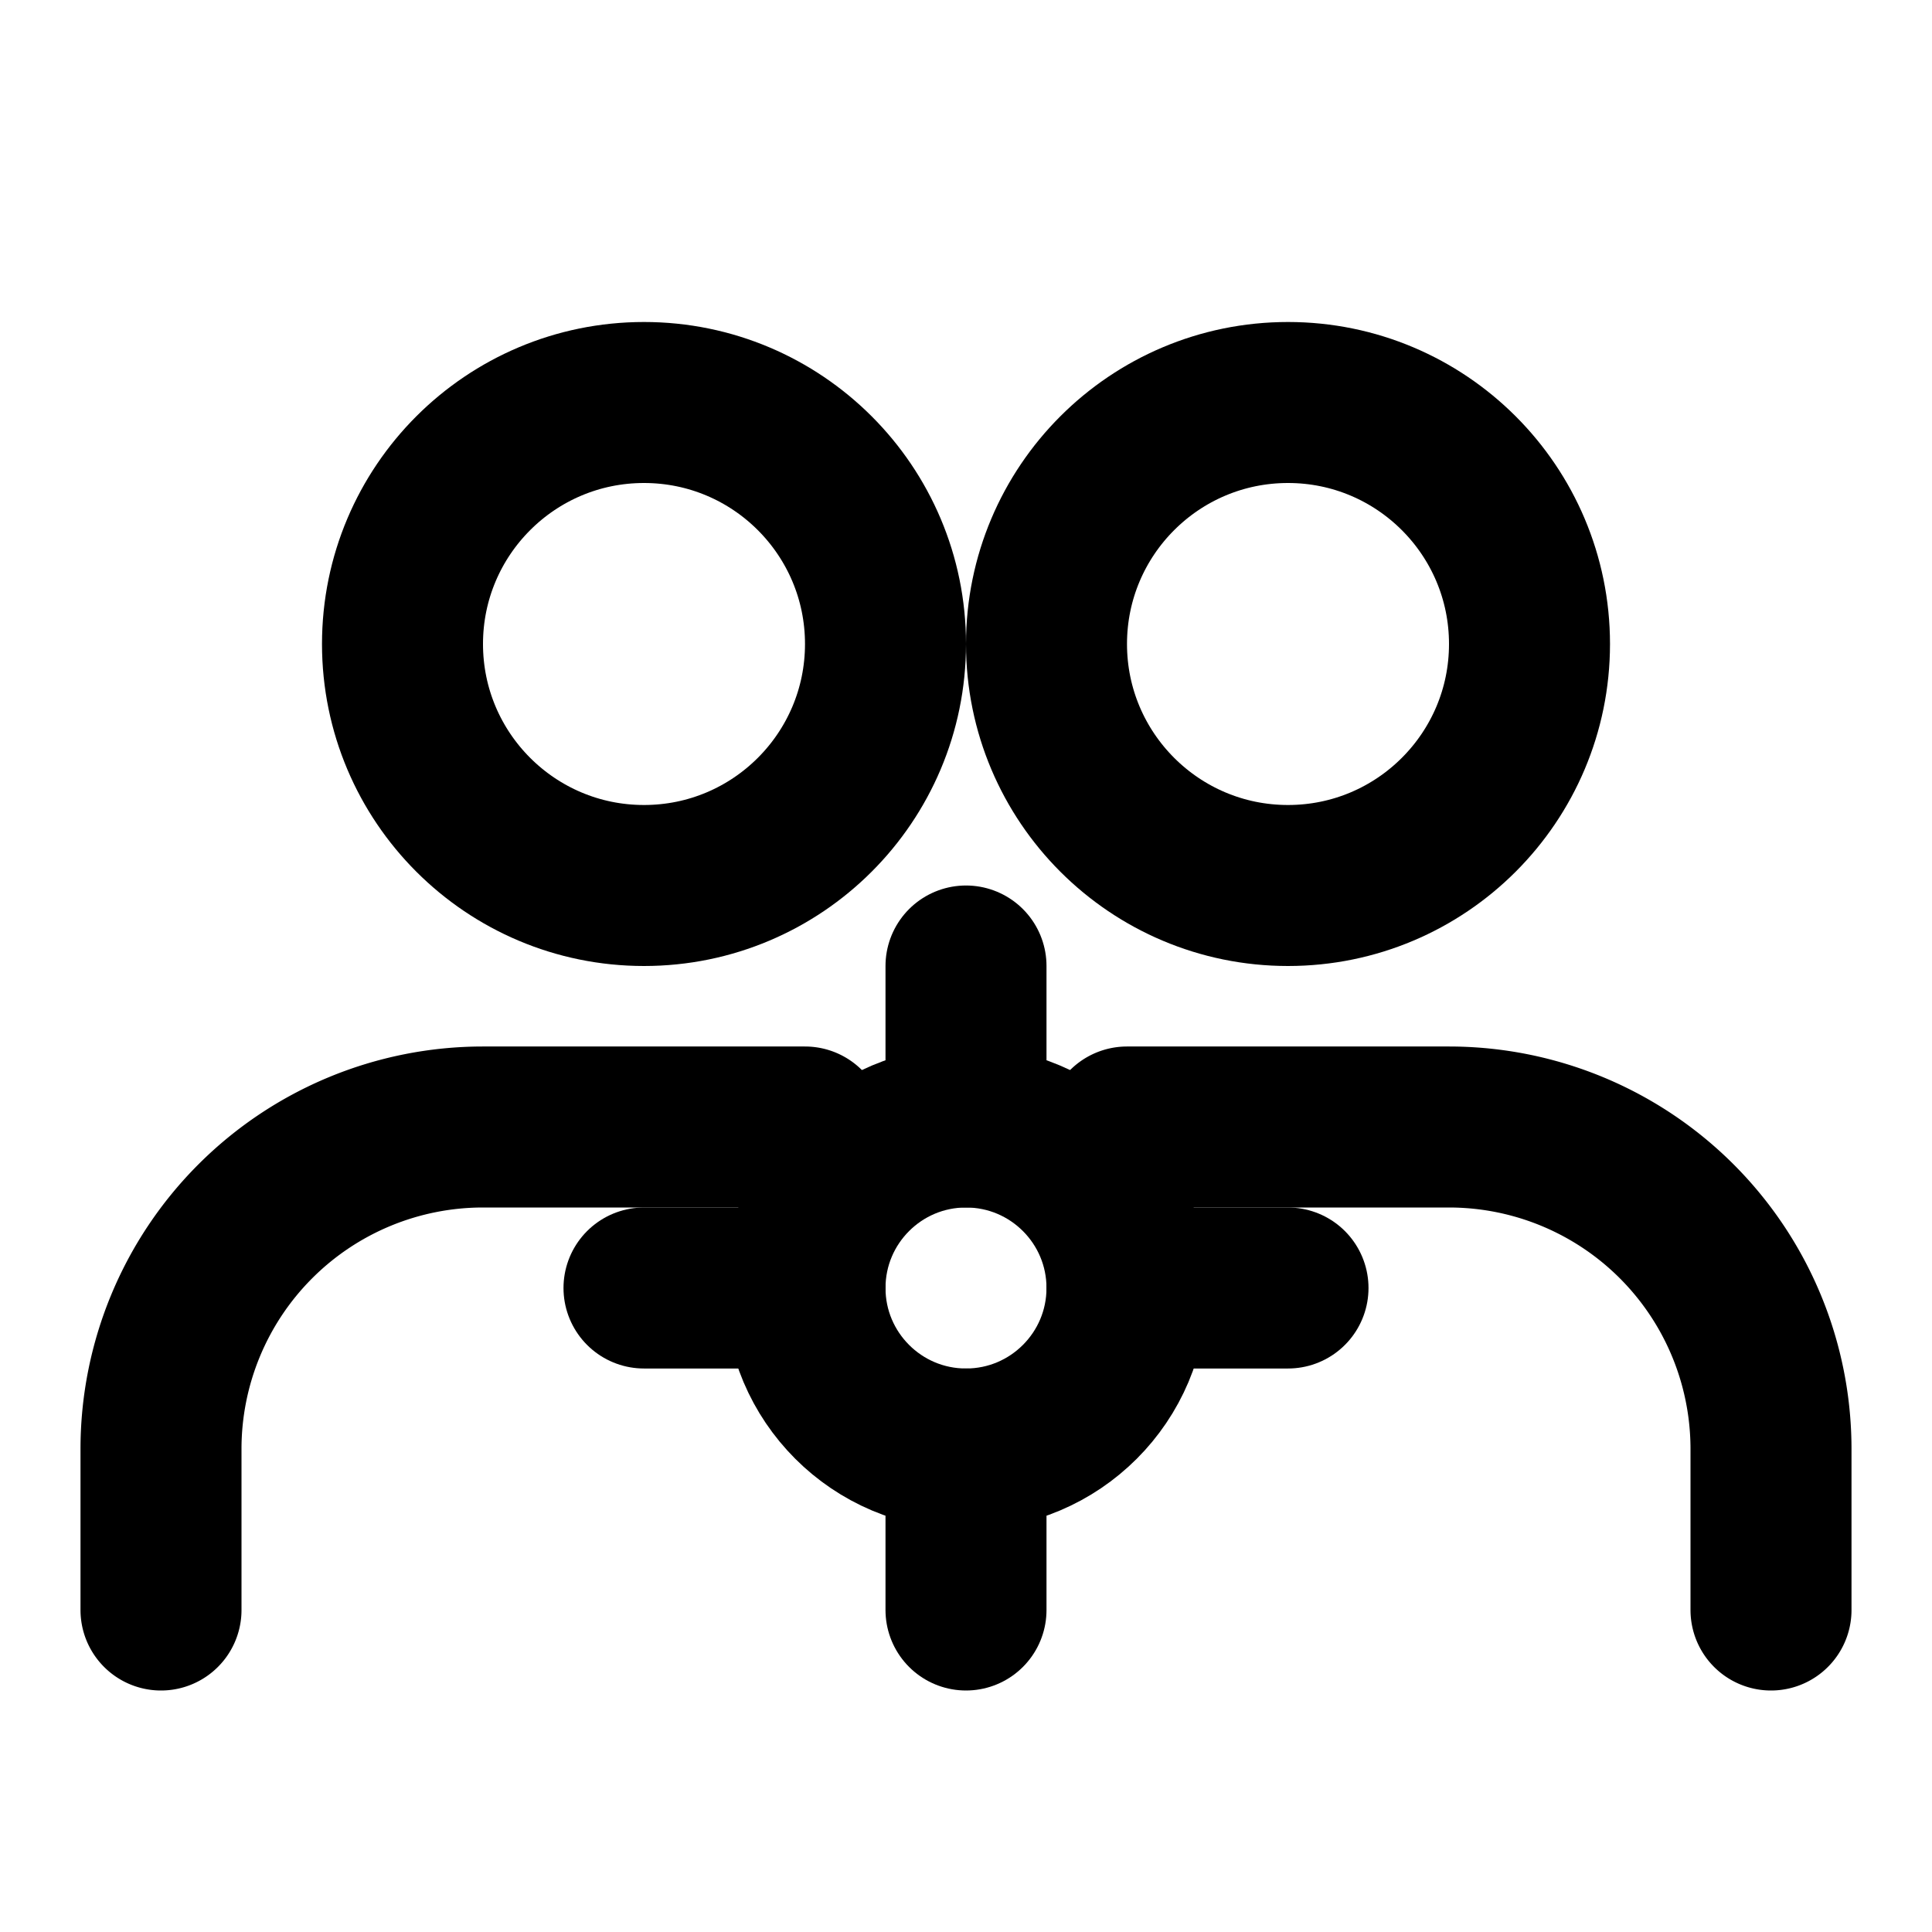
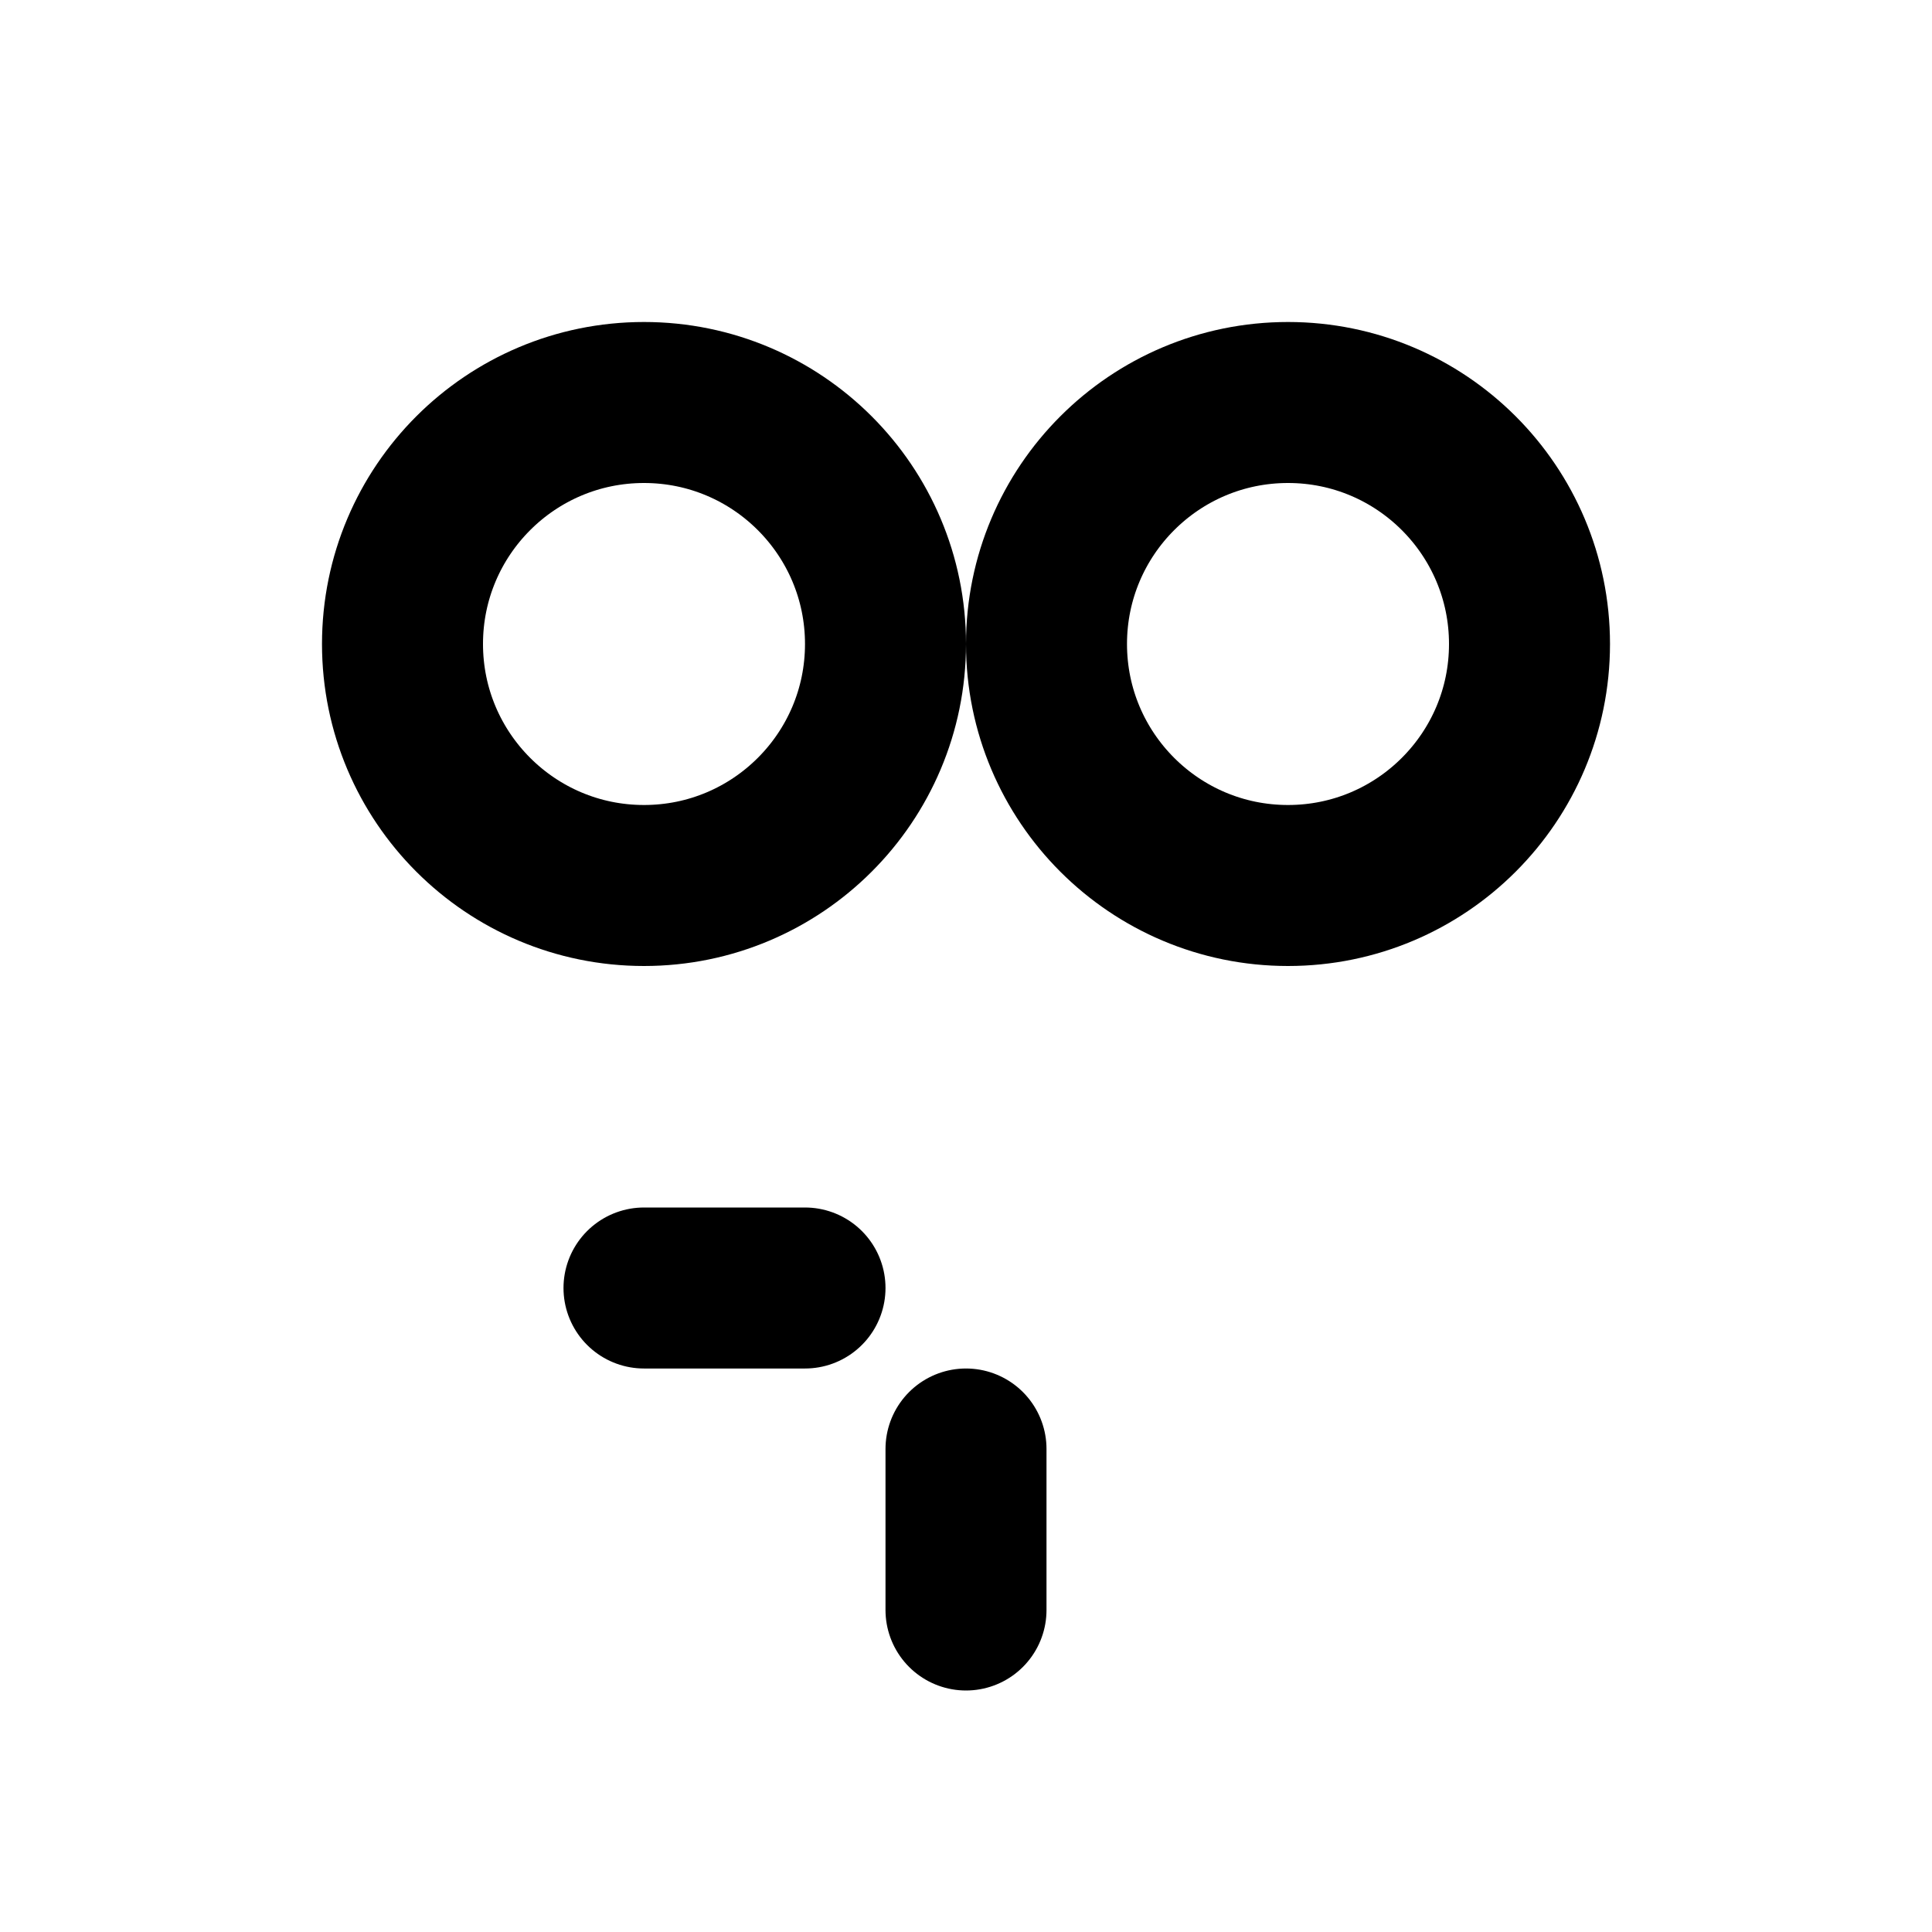
<svg xmlns="http://www.w3.org/2000/svg" width="24" height="24" viewBox="0 0 24 24" fill="none" stroke="currentColor" stroke-width="2" stroke-linecap="round" stroke-linejoin="round">
  <circle cx="8" cy="8" r="3" />
  <circle cx="16" cy="8" r="3" />
-   <path d="M2 20v-2a4 4 0 0 1 4-4h4" />
-   <path d="M22 20v-2a4 4 0 0 0-4-4h-4" />
-   <circle cx="12" cy="16" r="2" />
-   <path d="M12 12v2" />
  <path d="M12 18v2" />
  <path d="M10 16H8" />
-   <path d="M16 16h-2" />
</svg>